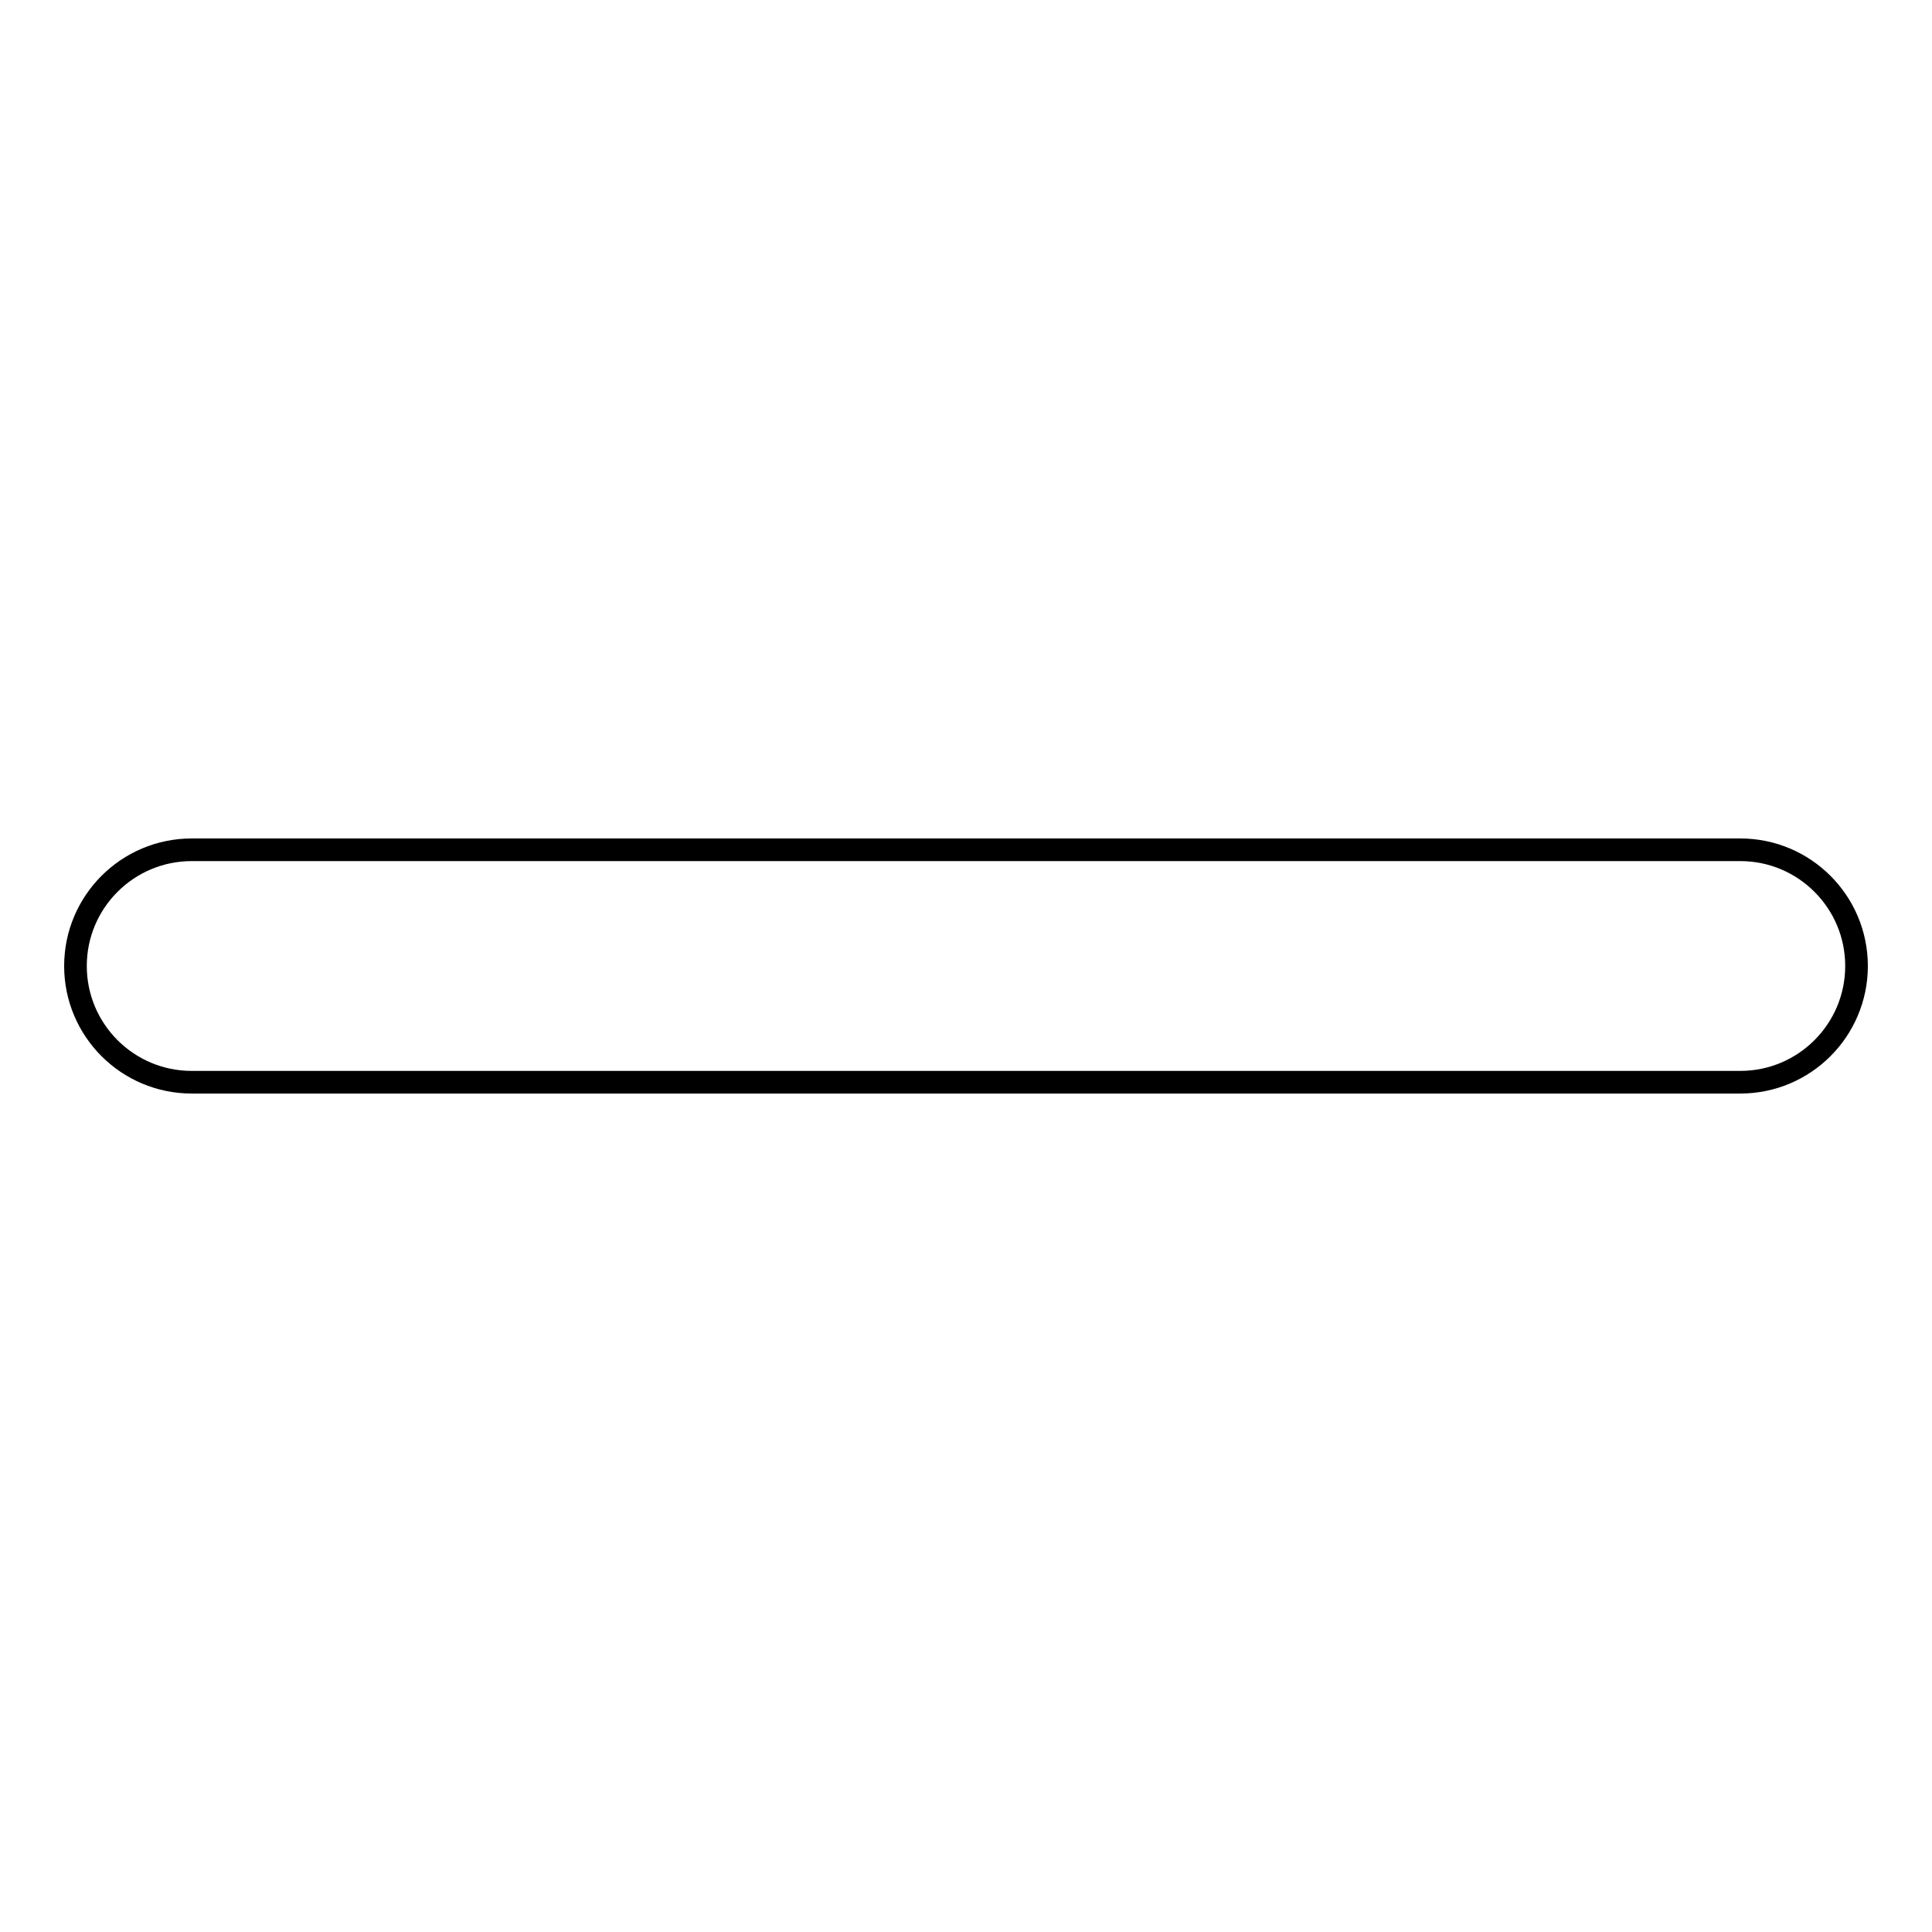
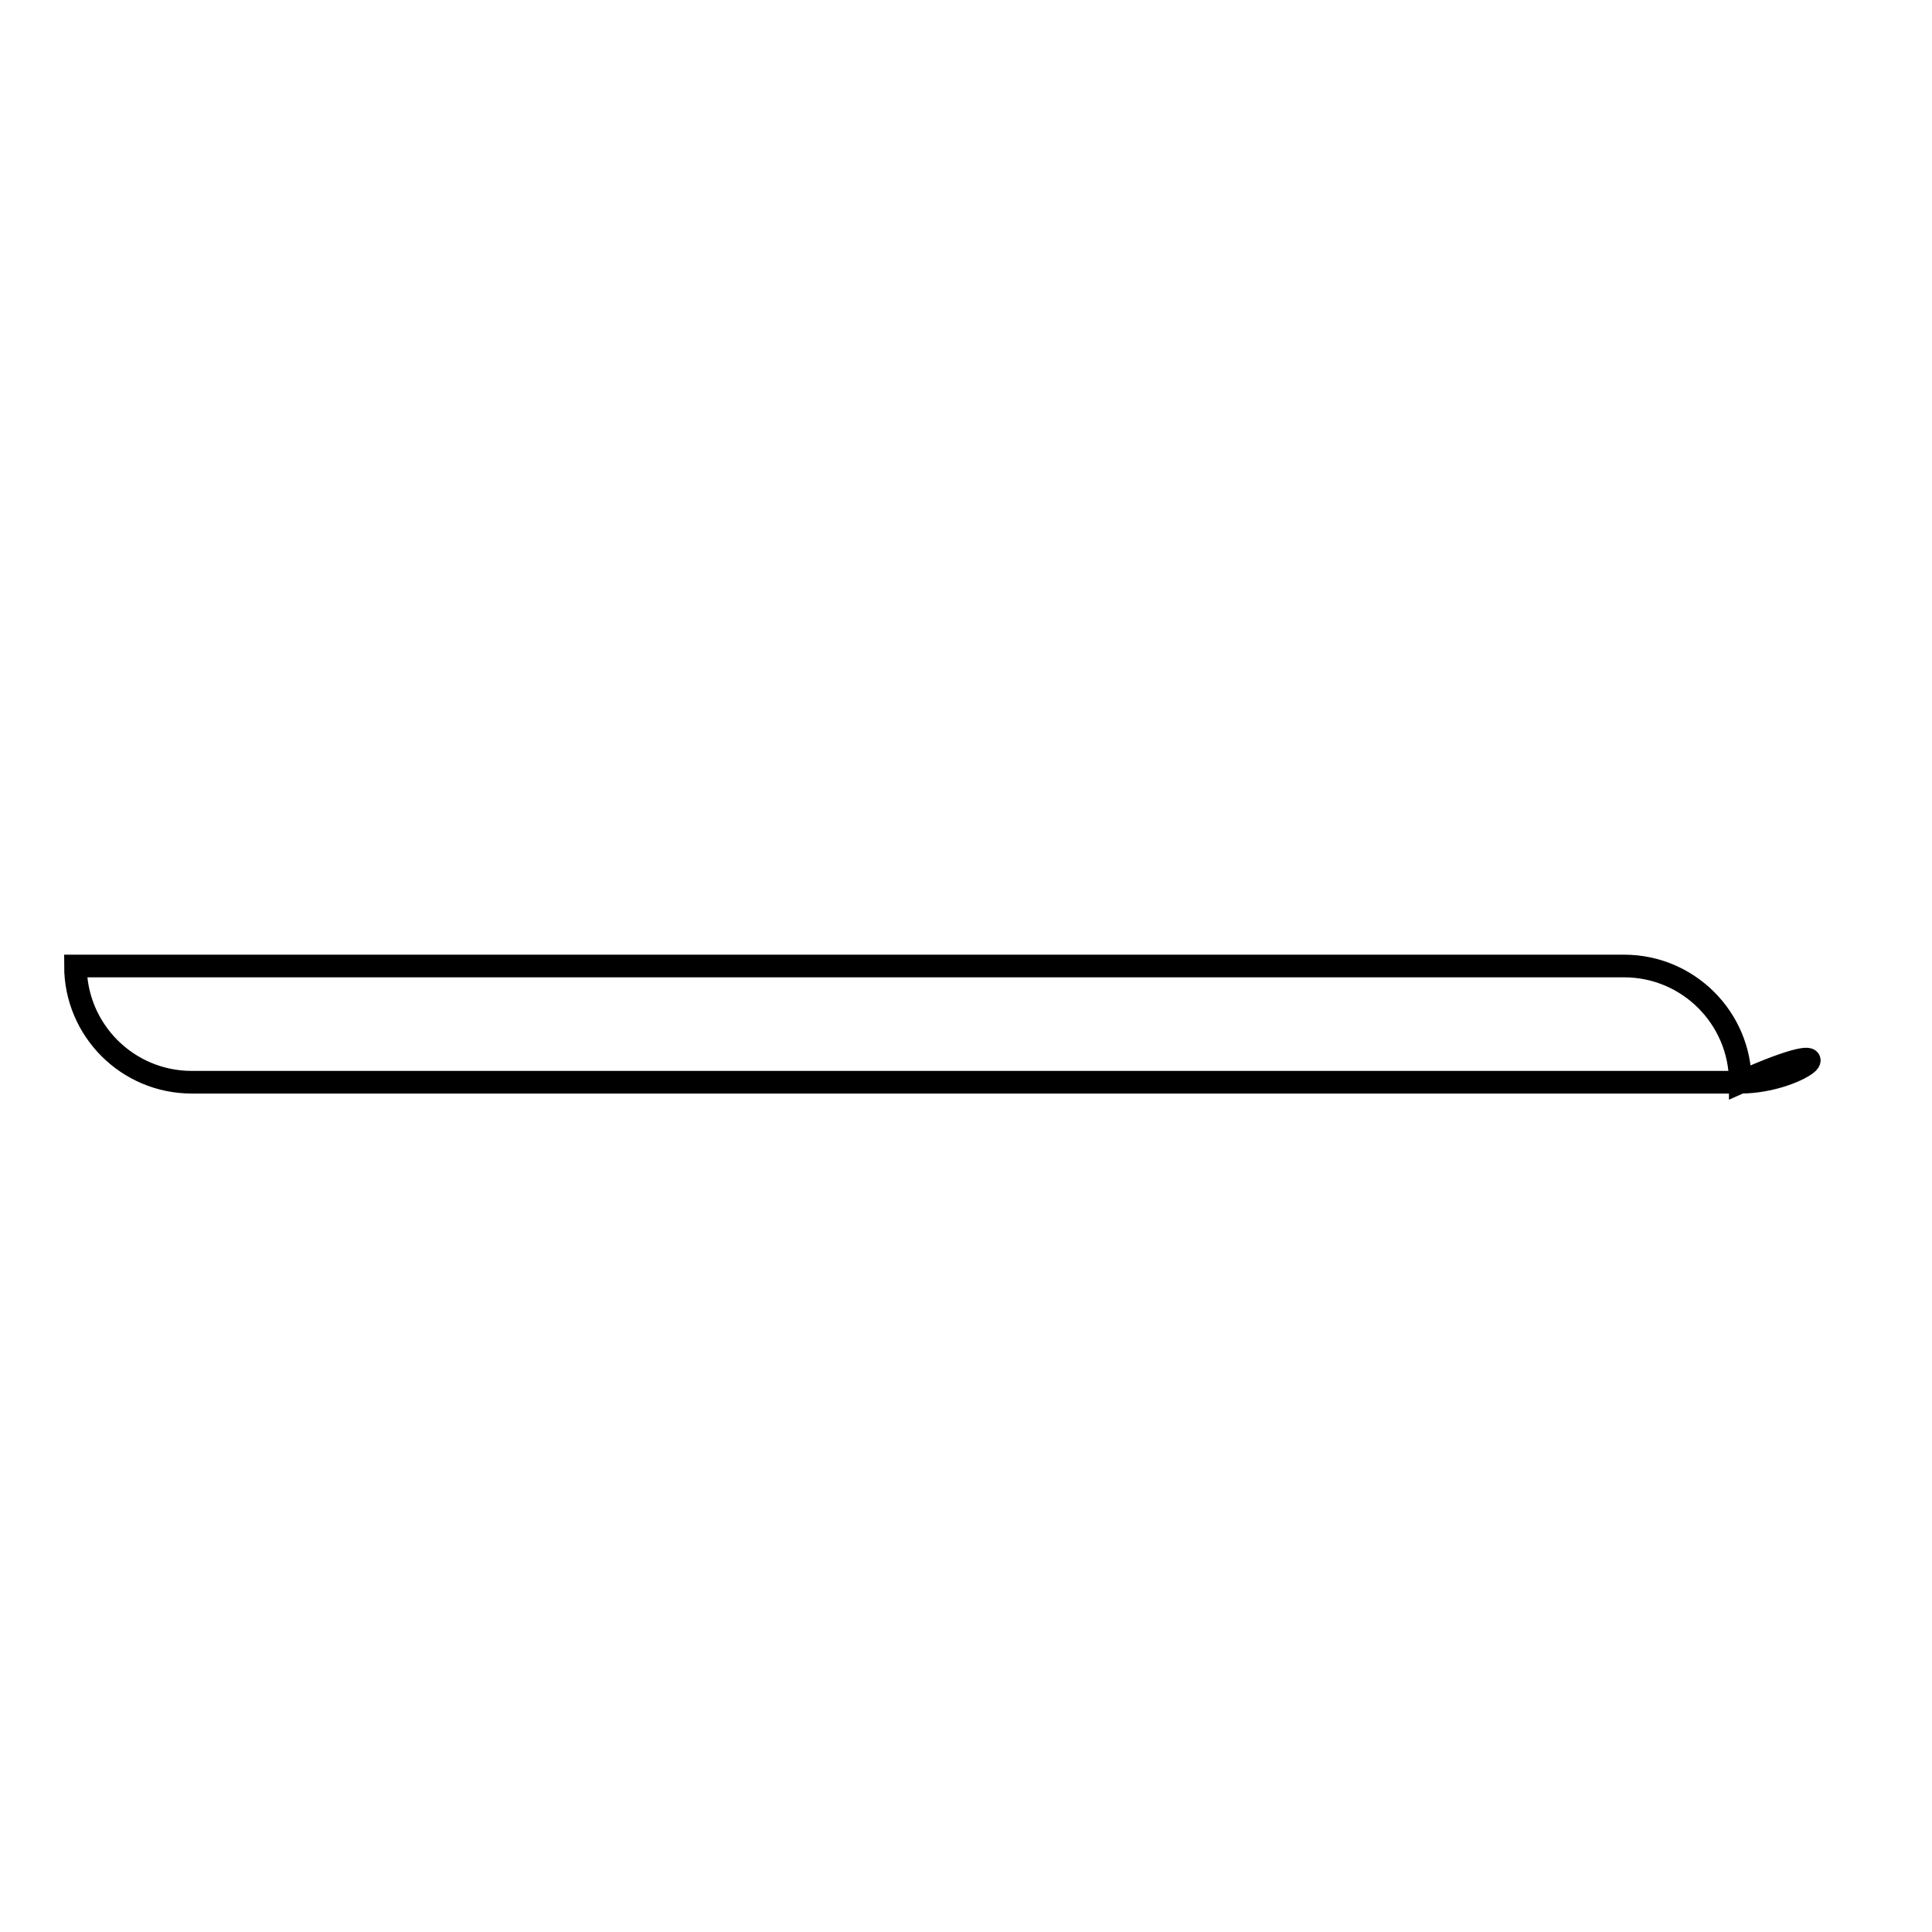
<svg xmlns="http://www.w3.org/2000/svg" version="1.1" x="0px" y="0px" viewBox="0 0 256 256" enable-background="new 0 0 256 256" xml:space="preserve">
  <g>
    <g>
-       <path stroke-width="3" fill-opacity="0" stroke="#000000" d="M230.6,143.4h-87.2h-30.8H25.4c-8.5,0-15.4-6.9-15.4-15.4c0-8.5,6.9-15.4,15.4-15.4h87.2h30.8h87.2c8.5,0,15.4,6.9,15.4,15.4C246,136.5,239.1,143.4,230.6,143.4z" />
+       <path stroke-width="3" fill-opacity="0" stroke="#000000" d="M230.6,143.4h-87.2h-30.8H25.4c-8.5,0-15.4-6.9-15.4-15.4h87.2h30.8h87.2c8.5,0,15.4,6.9,15.4,15.4C246,136.5,239.1,143.4,230.6,143.4z" />
    </g>
  </g>
</svg>